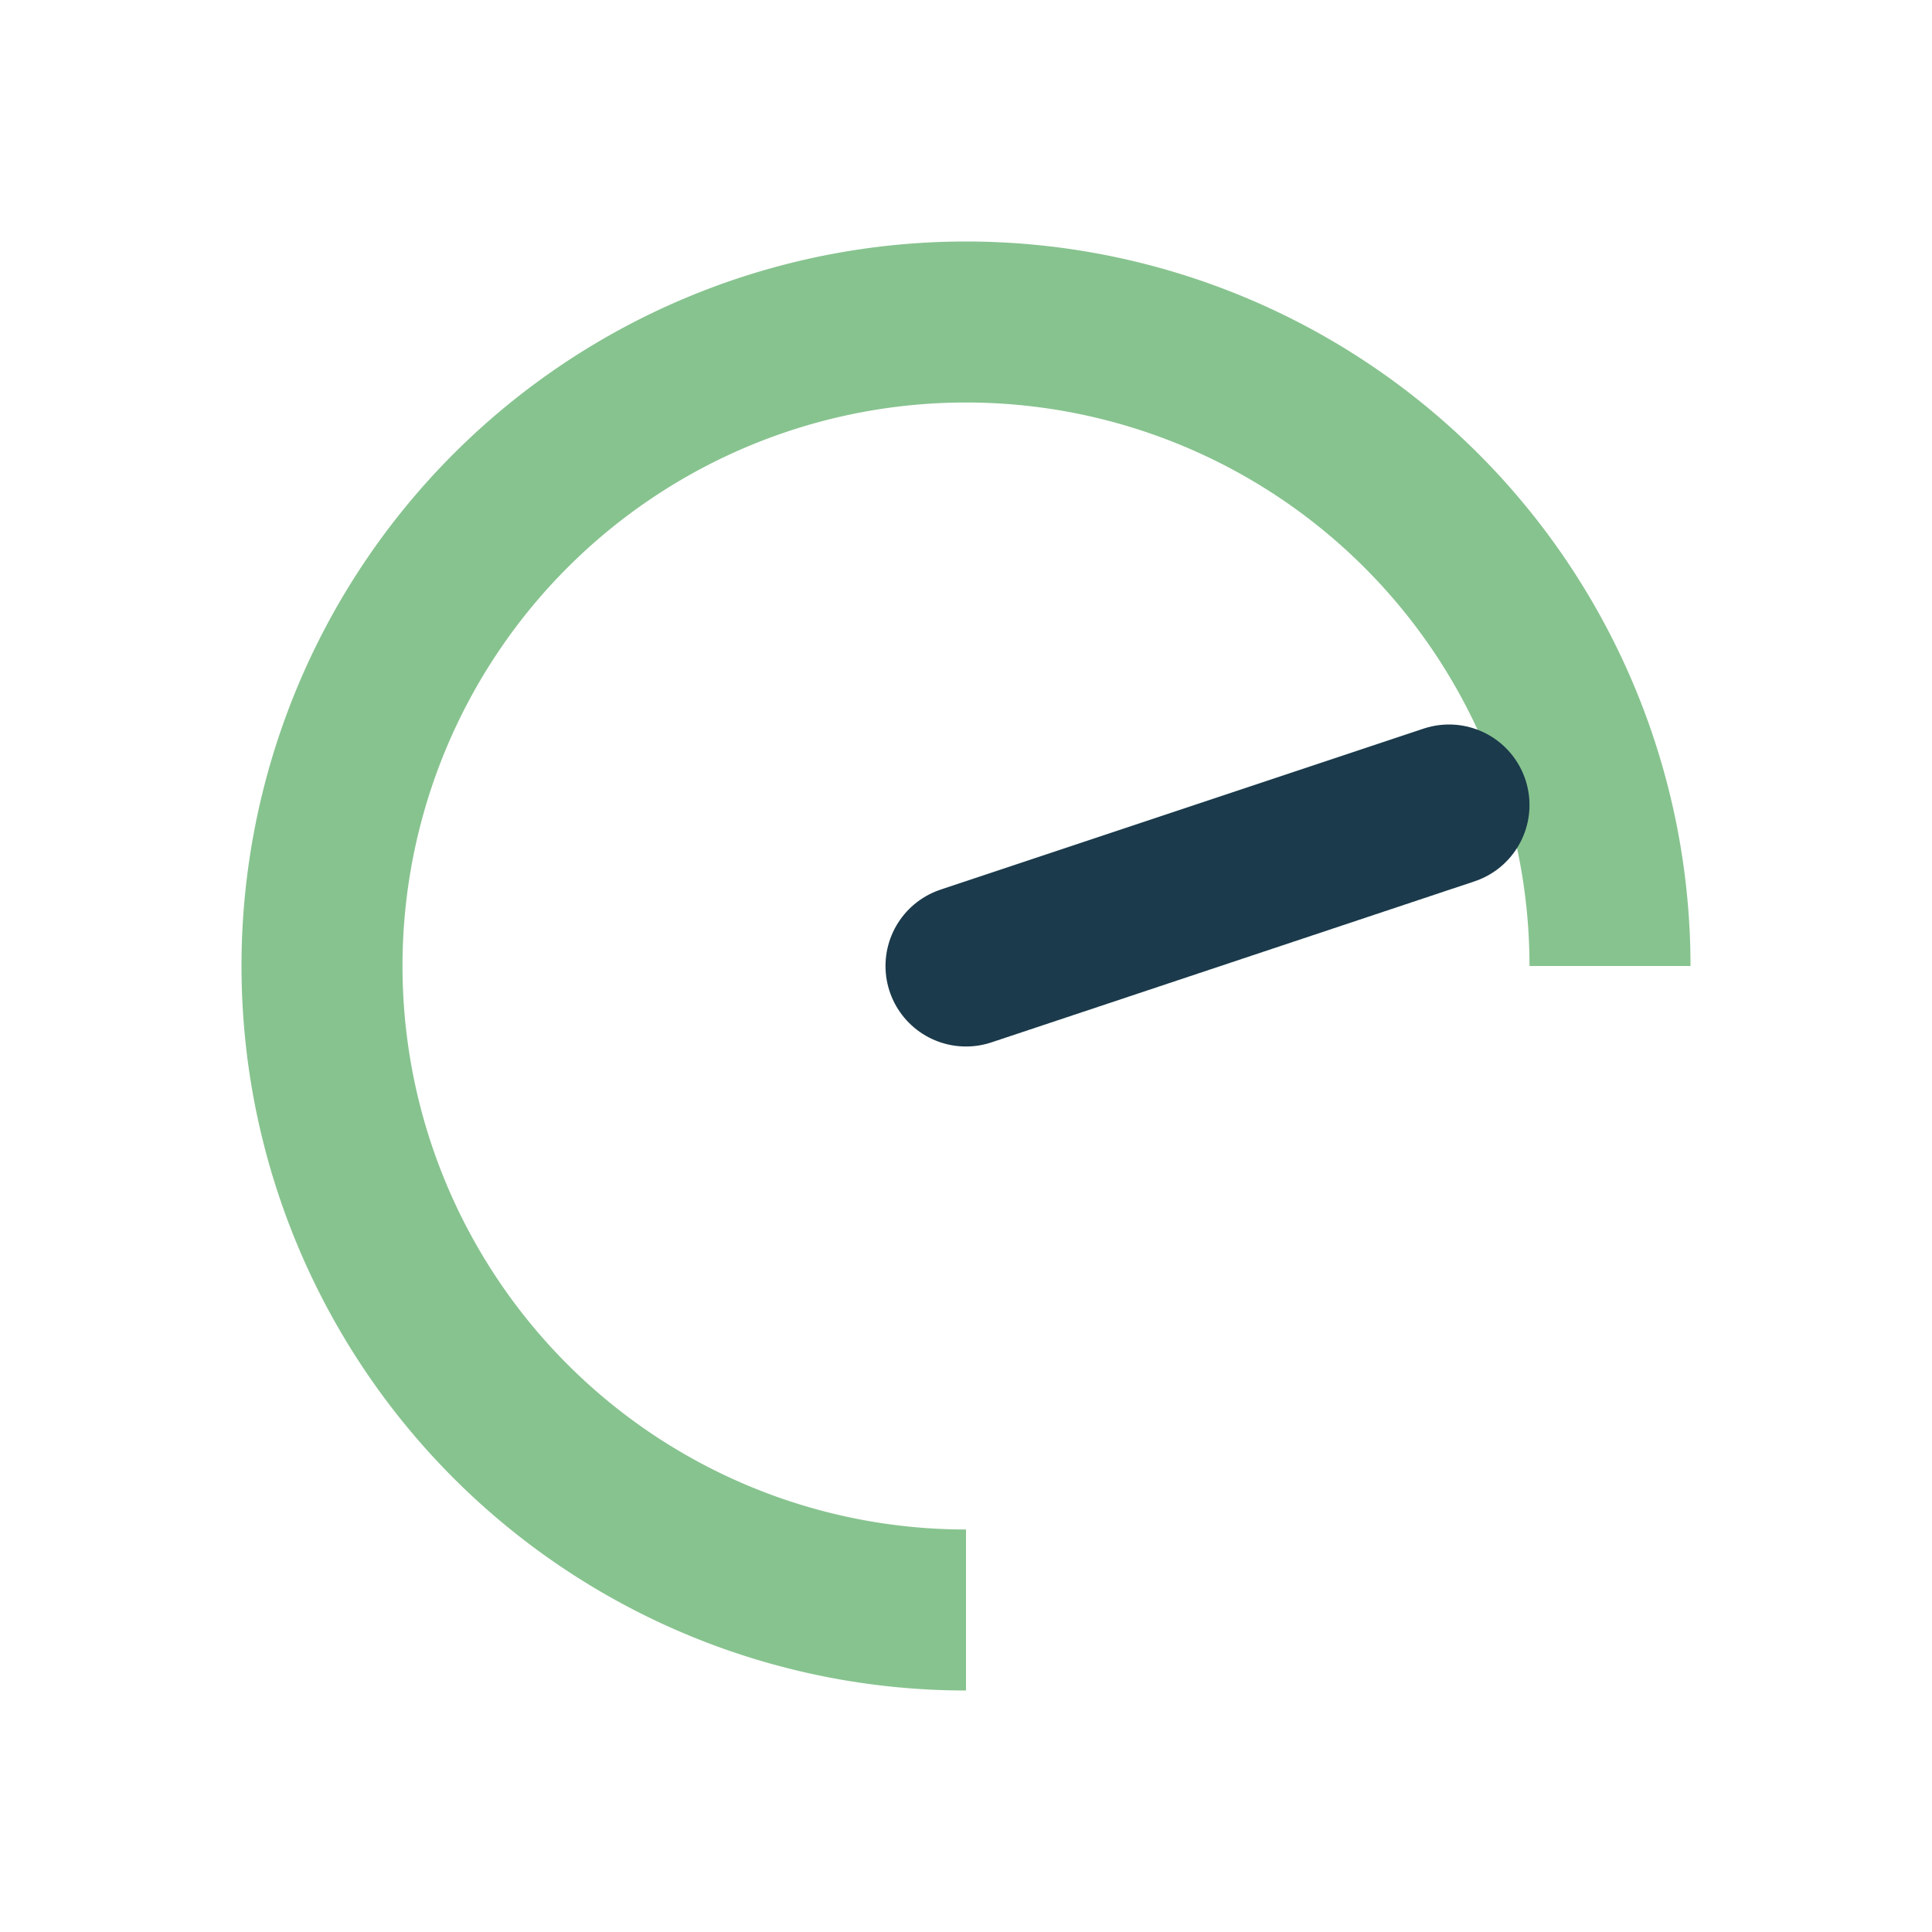
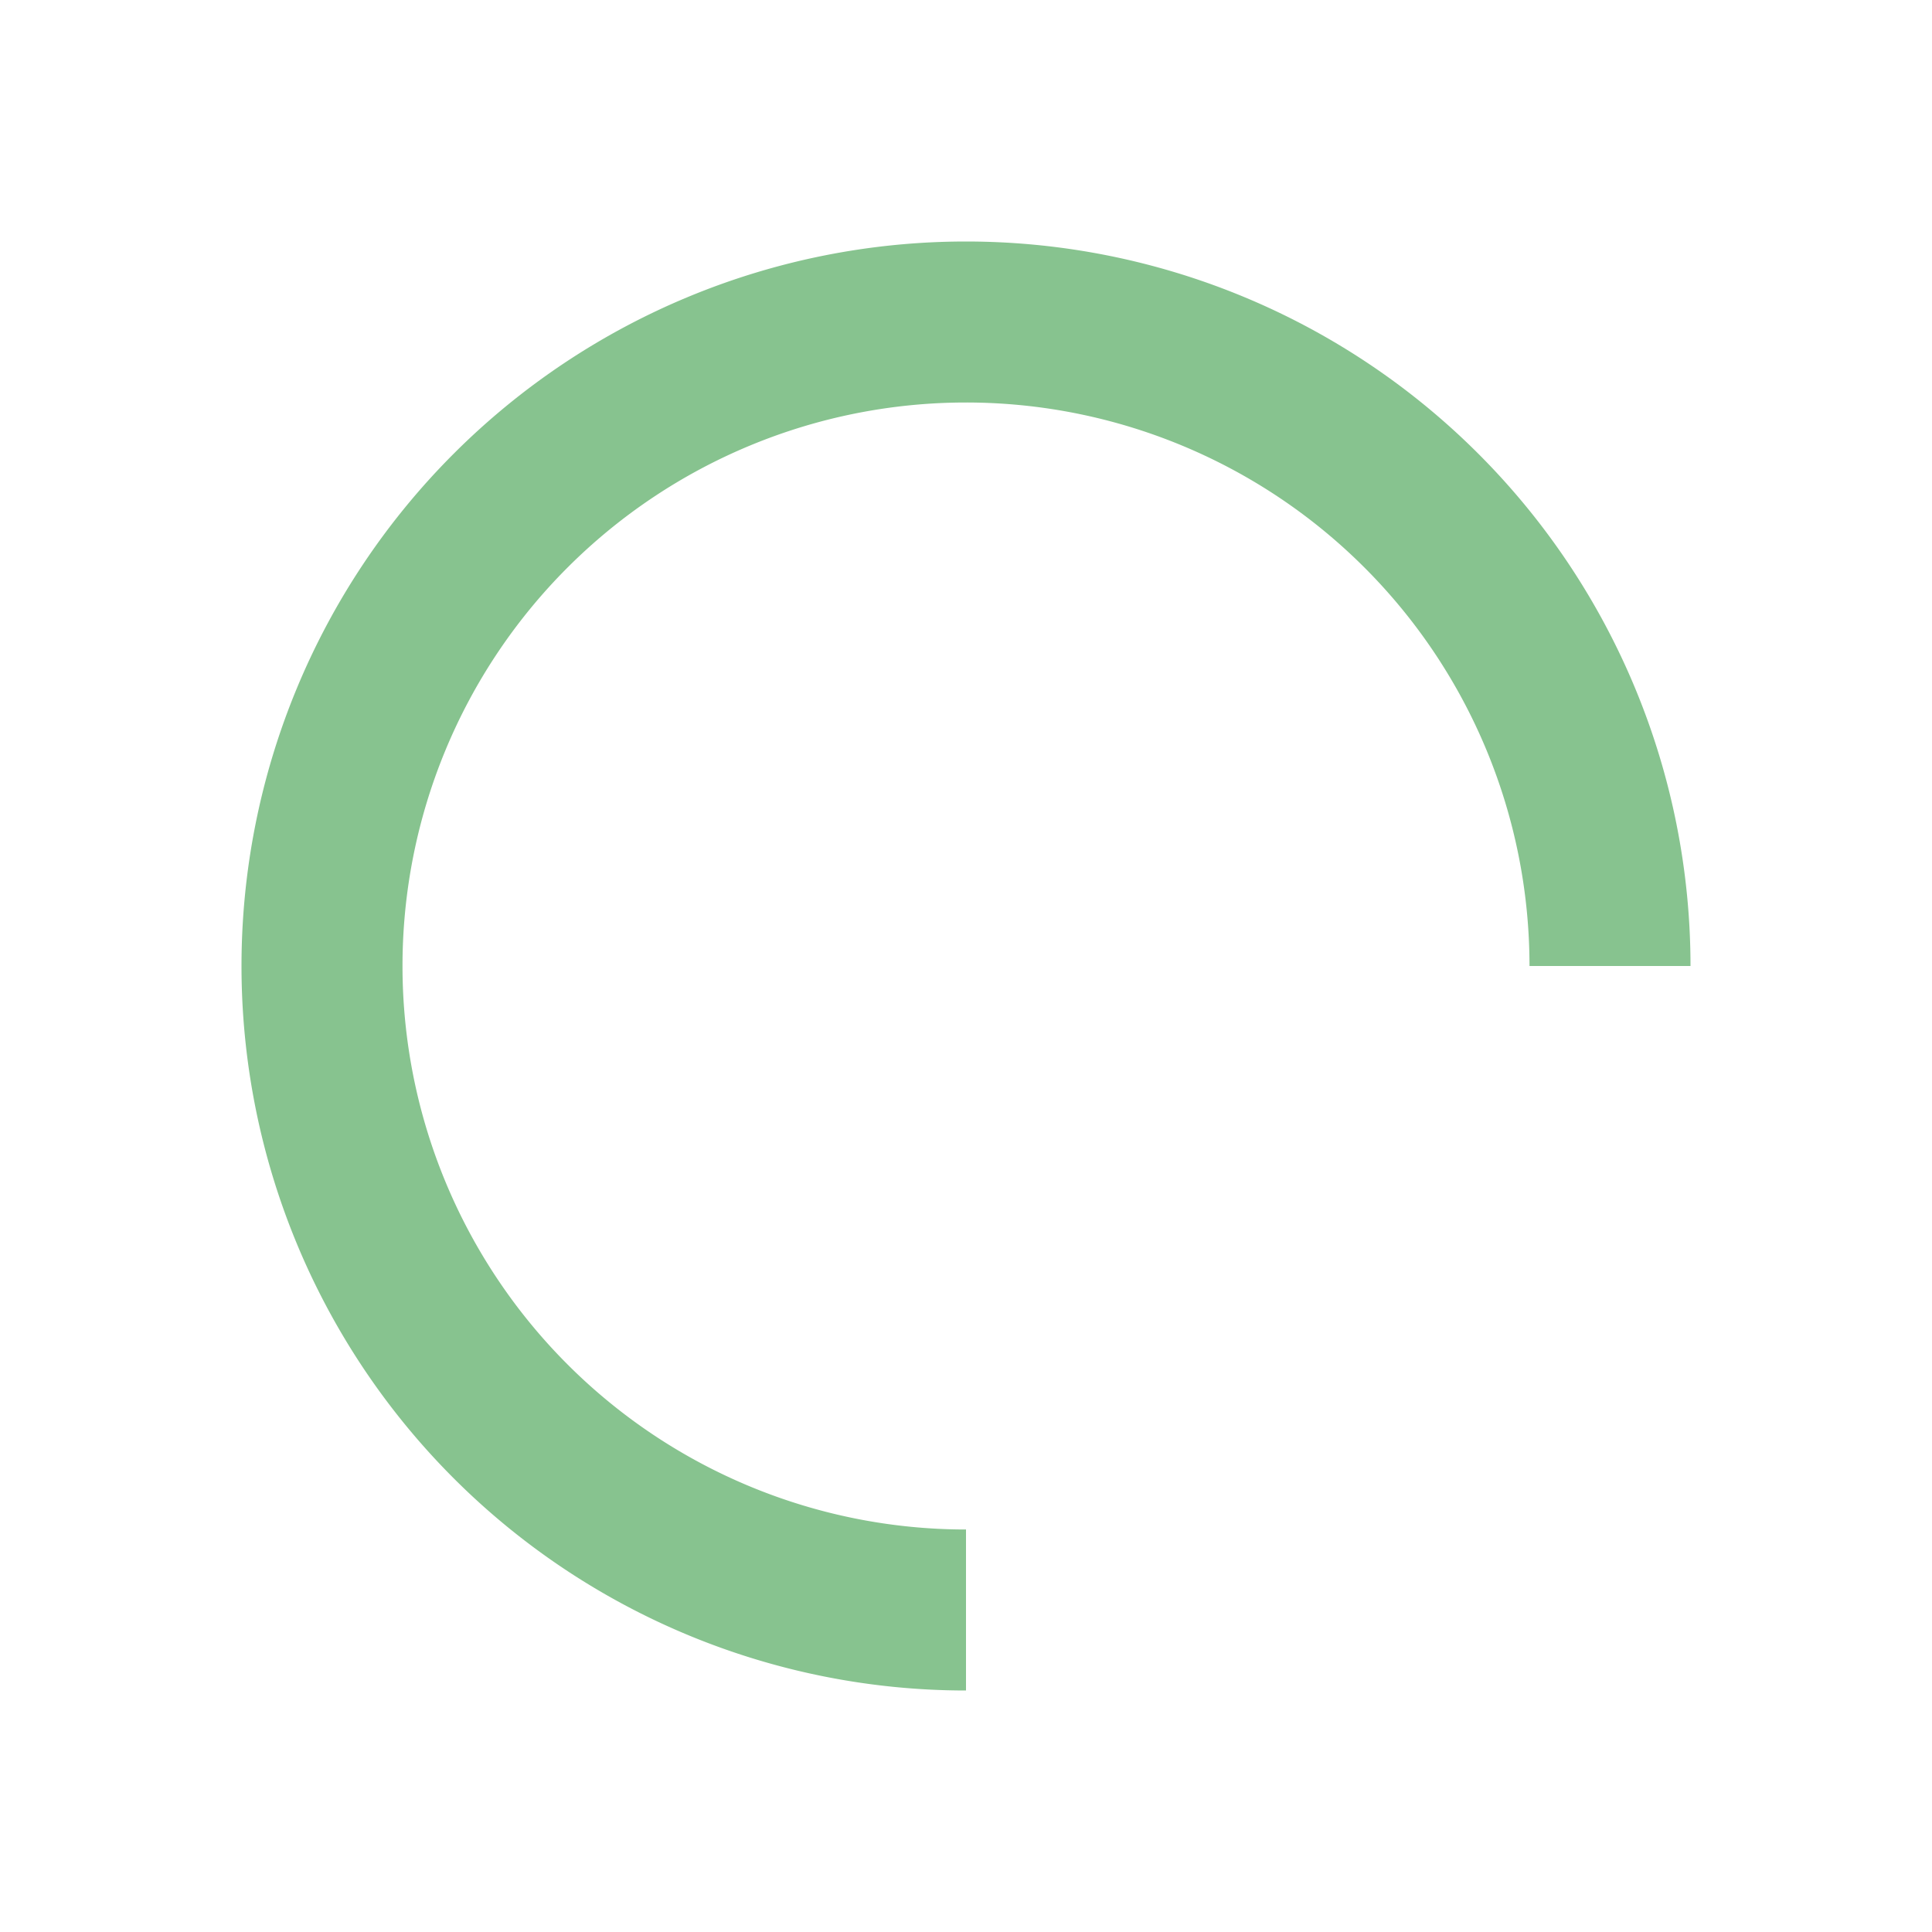
<svg xmlns="http://www.w3.org/2000/svg" viewBox="0 0 24 24" width="24" height="24">
  <path d="M12 20A8 8 0 1 1 20 12" fill="none" stroke="#87C38F" stroke-width="2" />
-   <path d="M12 12l6-2" stroke="#1B3A4B" stroke-width="2" stroke-linecap="round" />
</svg>